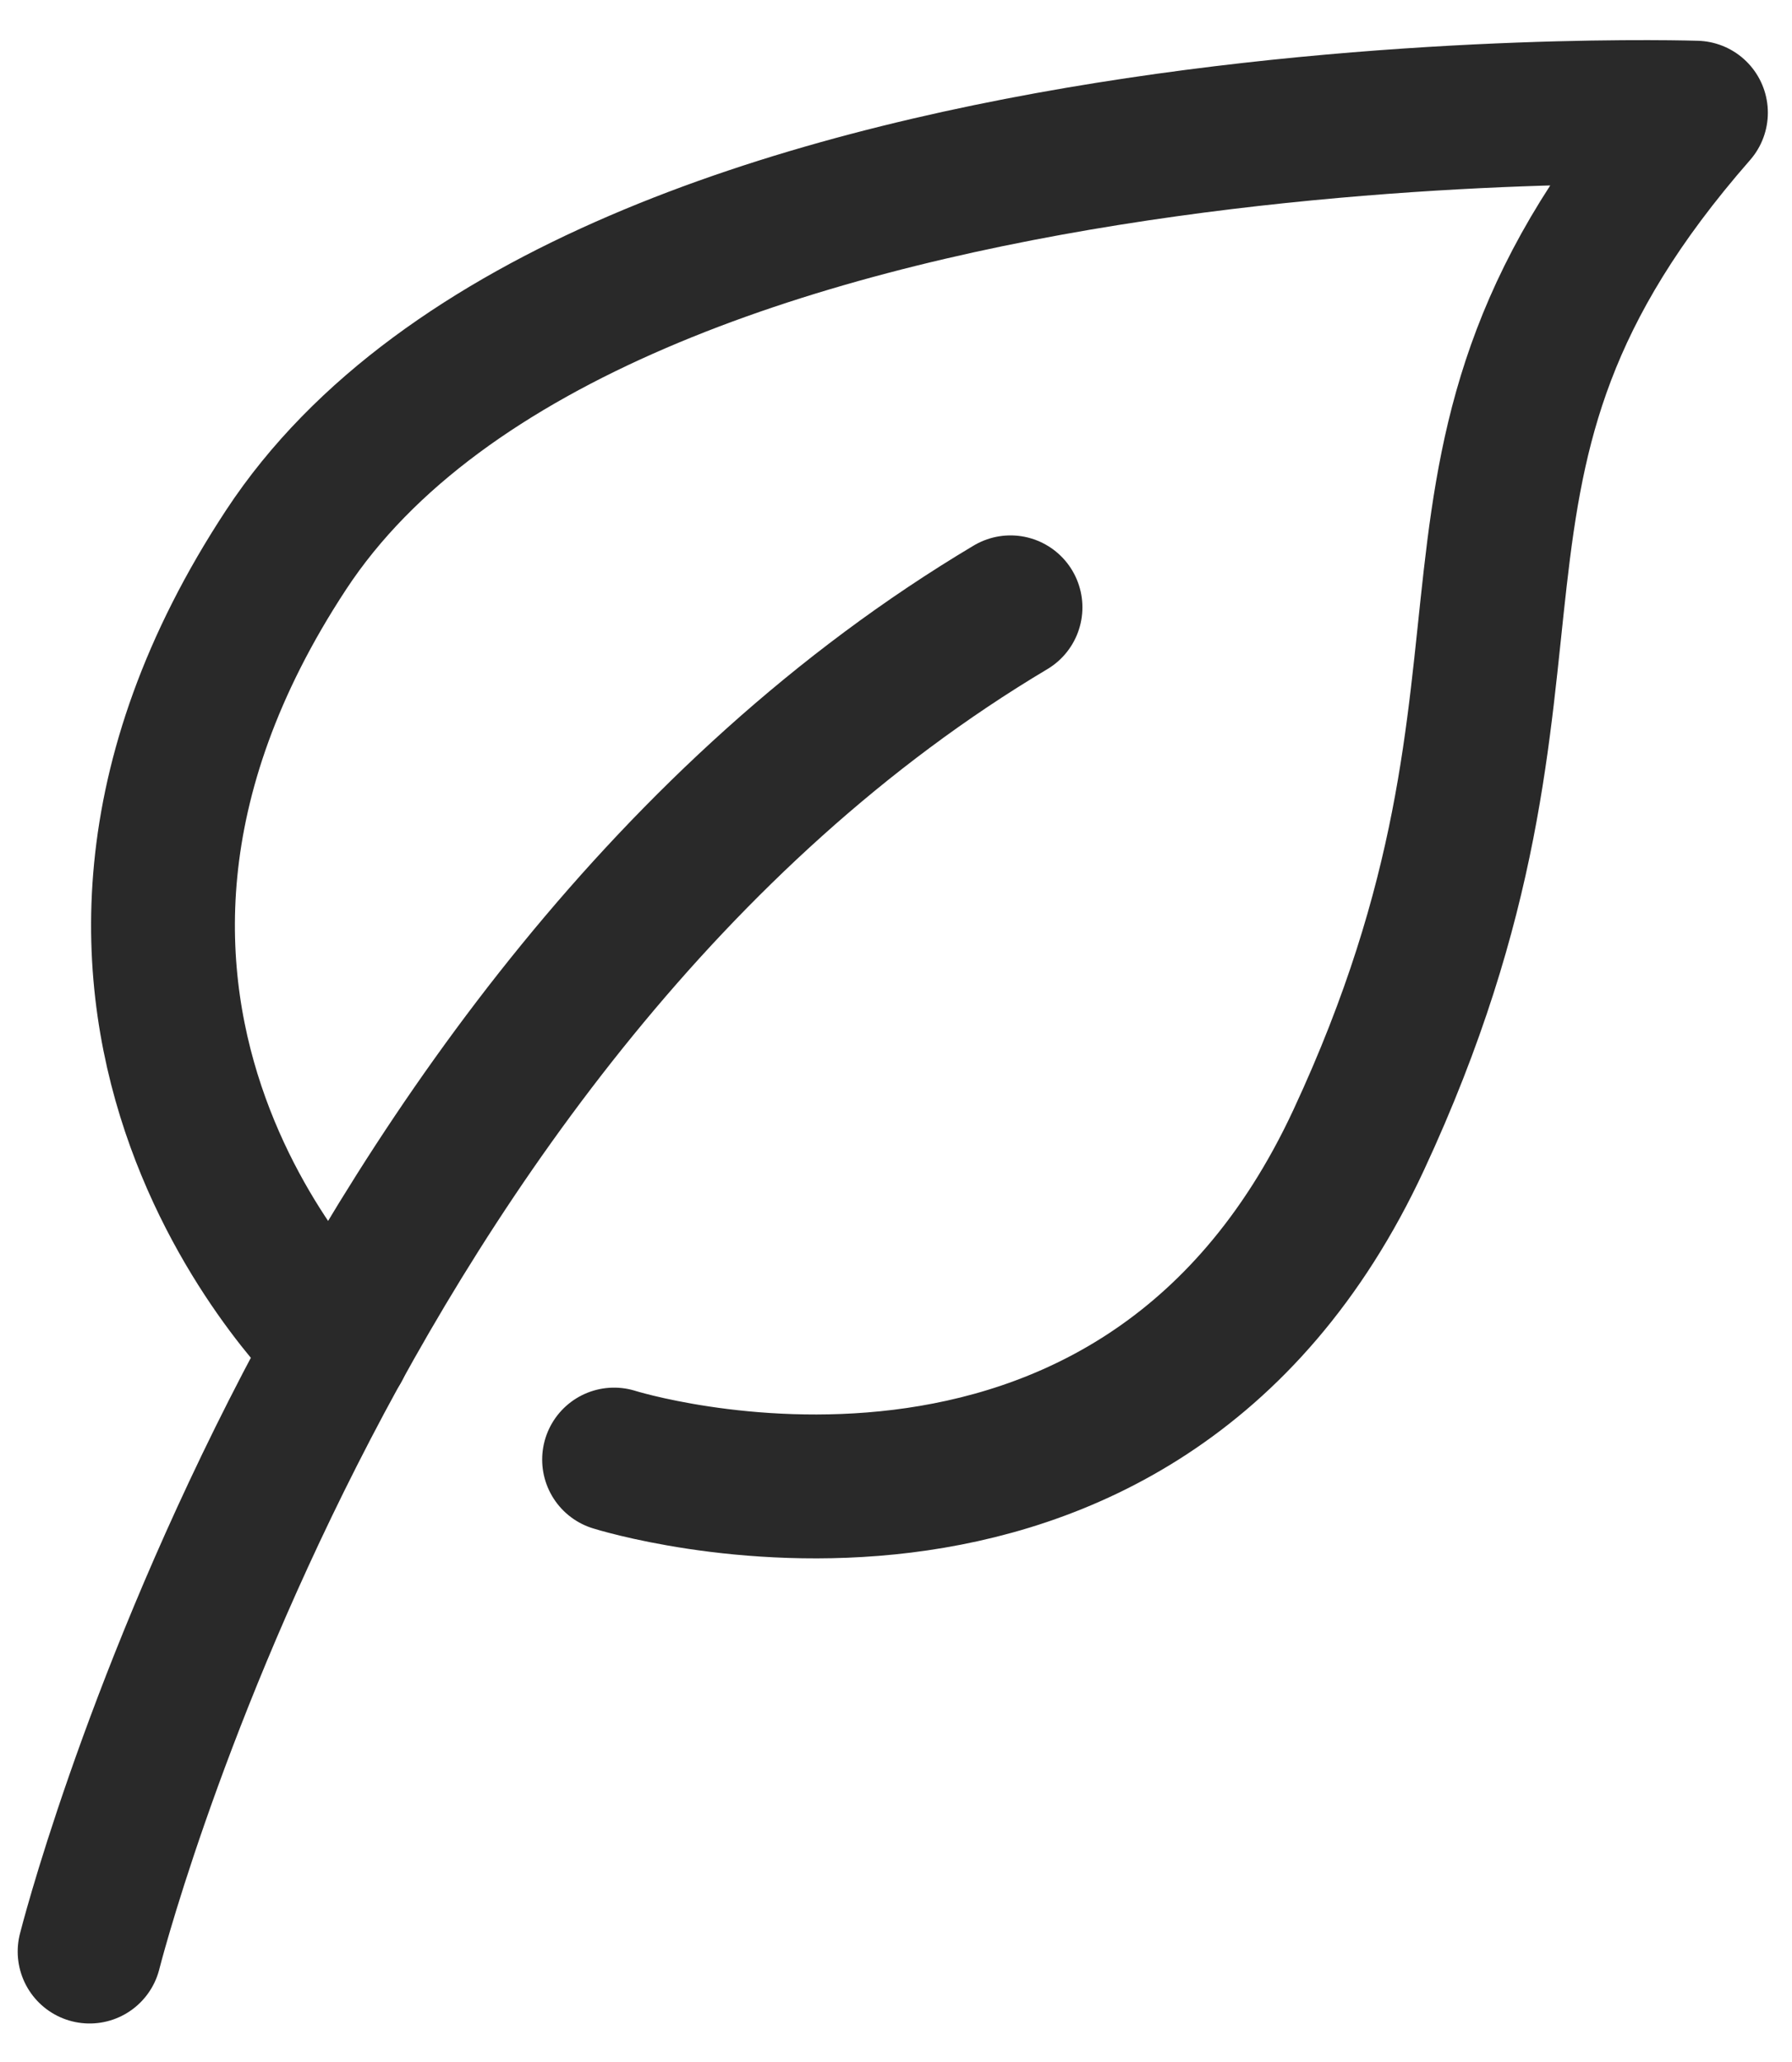
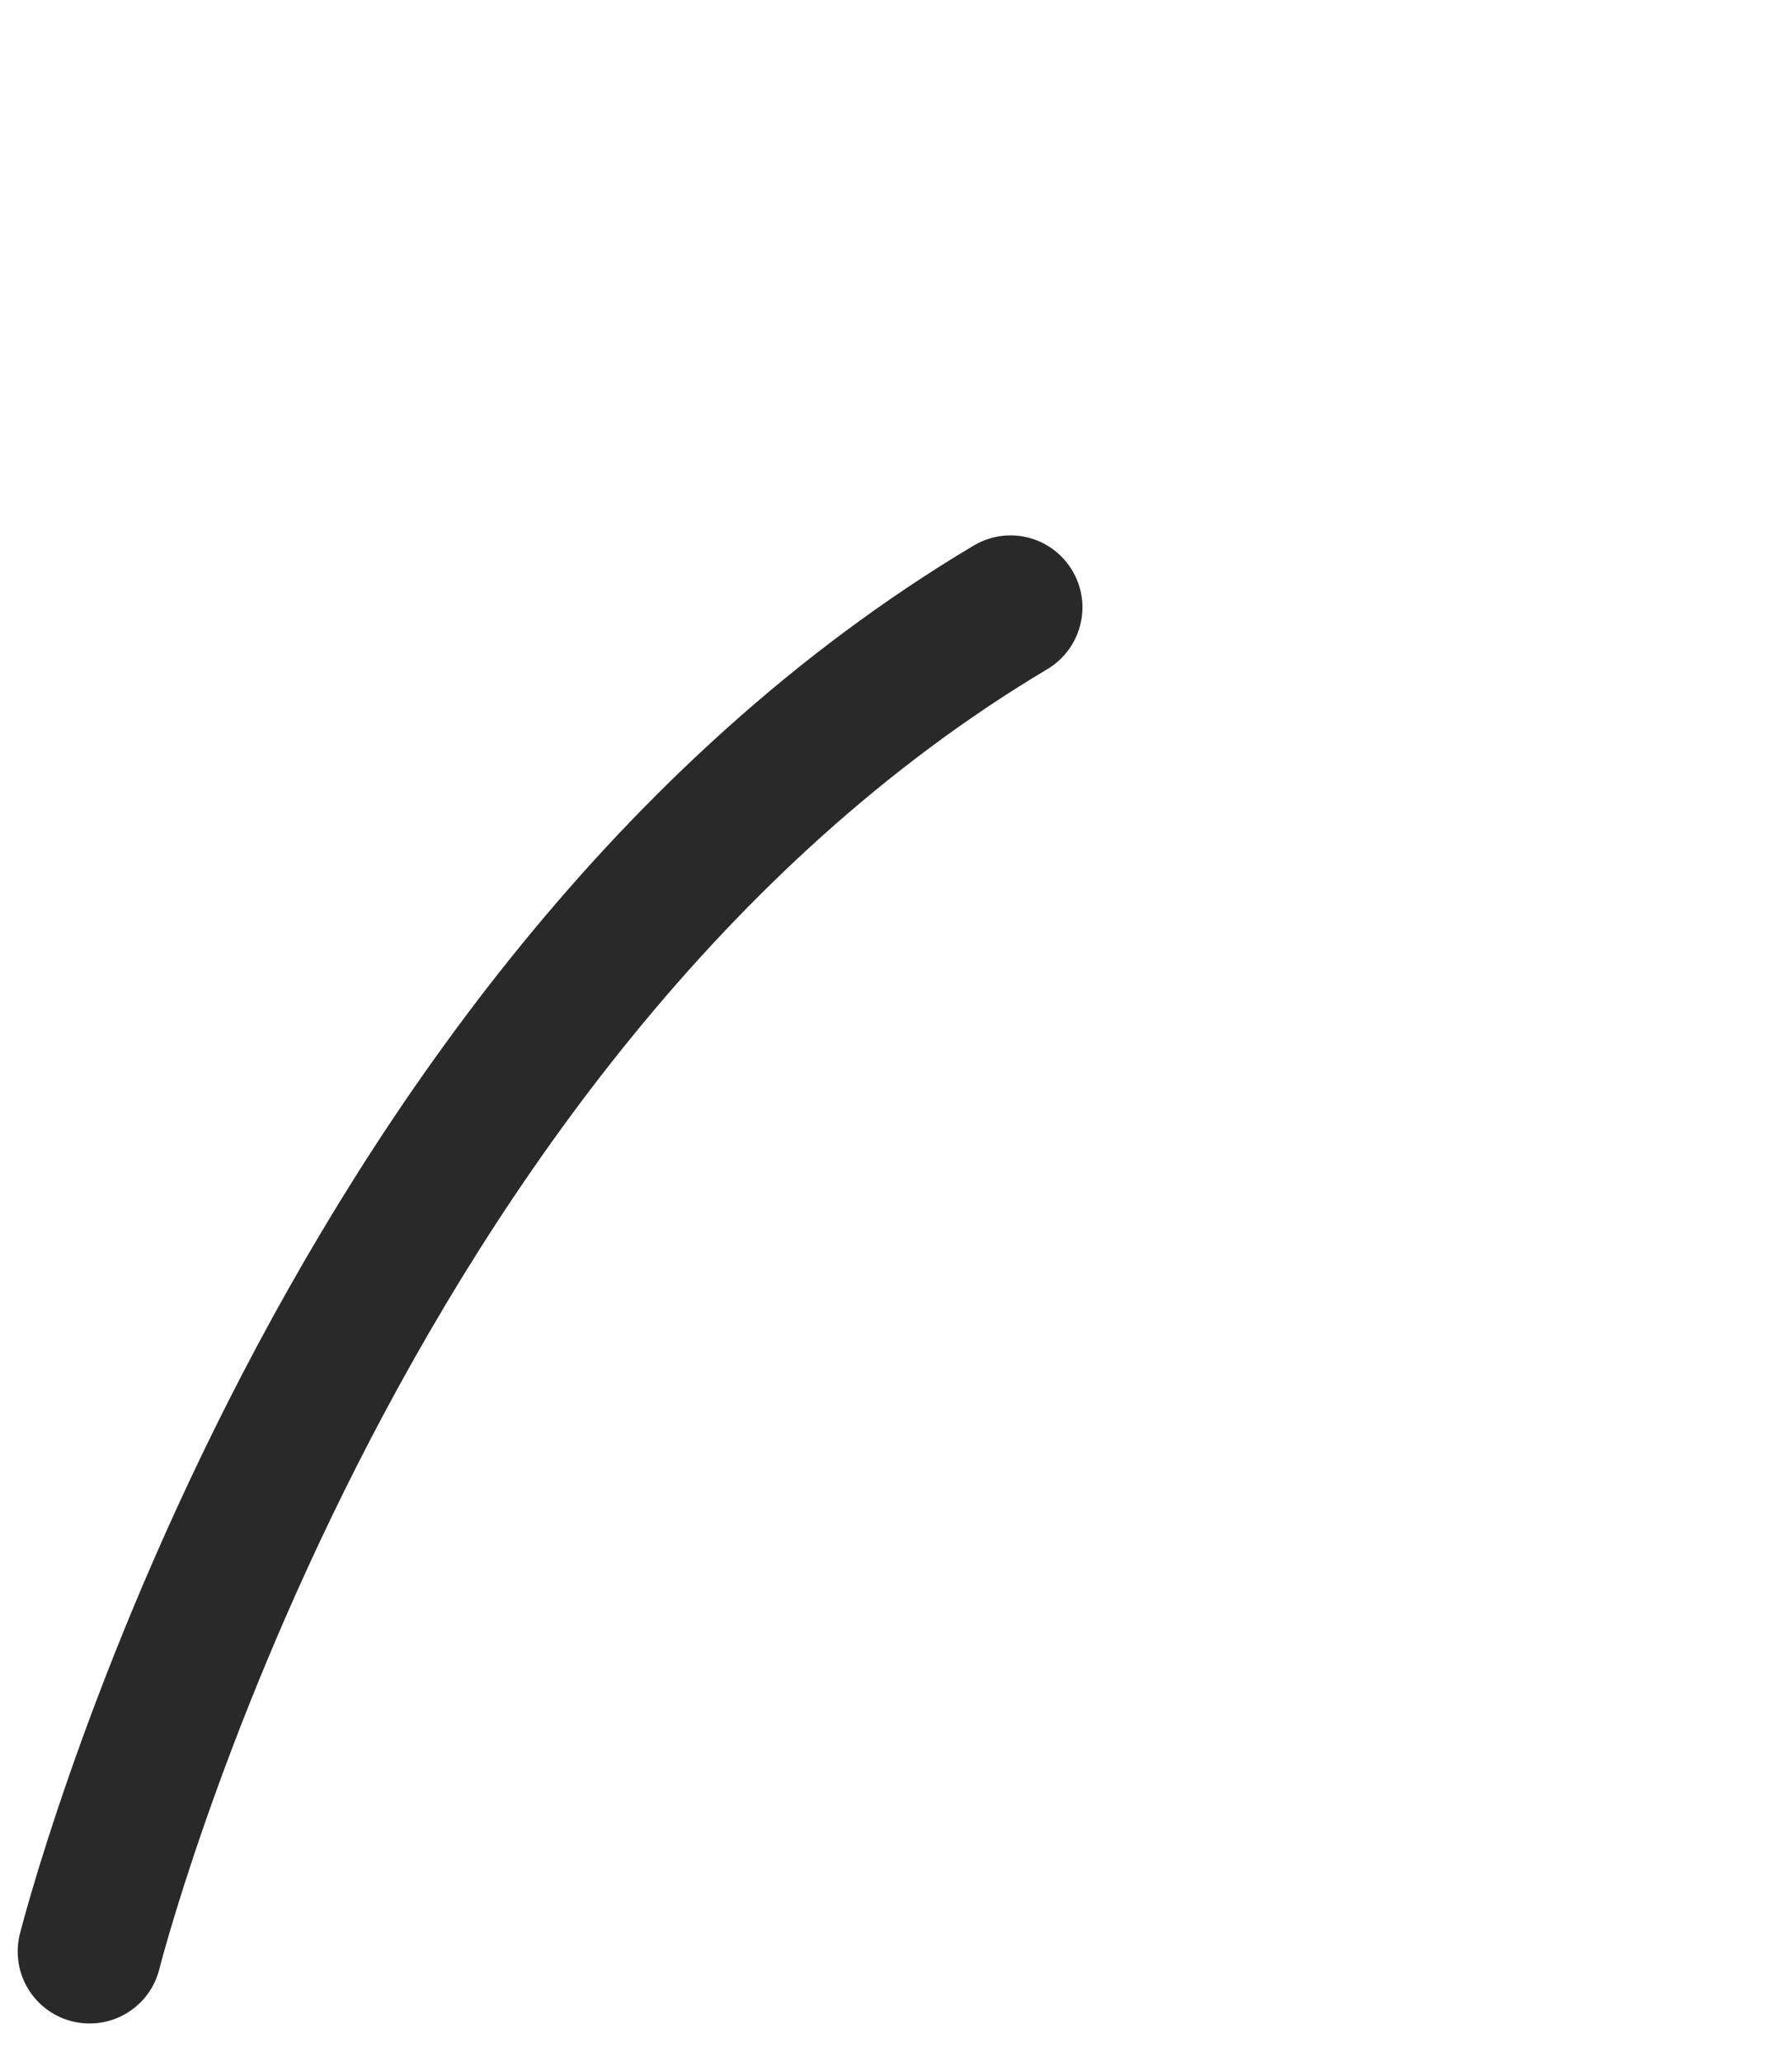
<svg xmlns="http://www.w3.org/2000/svg" width="40" height="46" viewBox="0 0 40 46" fill="none">
  <path d="M2 43.536C2 43.536 7.256 22.666 22.556 13.549" stroke="#292929" stroke-width="3.21" stroke-linecap="round" stroke-linejoin="round" />
-   <path d="M13.707 32.561C13.707 32.561 25.311 36.225 30.329 25.429C35.35 14.634 30.924 10.431 37.856 2.514C37.856 2.514 13.325 1.714 6.387 12.264C-0.417 22.606 7.553 30.056 7.553 30.056" stroke="#292929" stroke-width="3.21" stroke-linecap="round" stroke-linejoin="round" />
</svg>